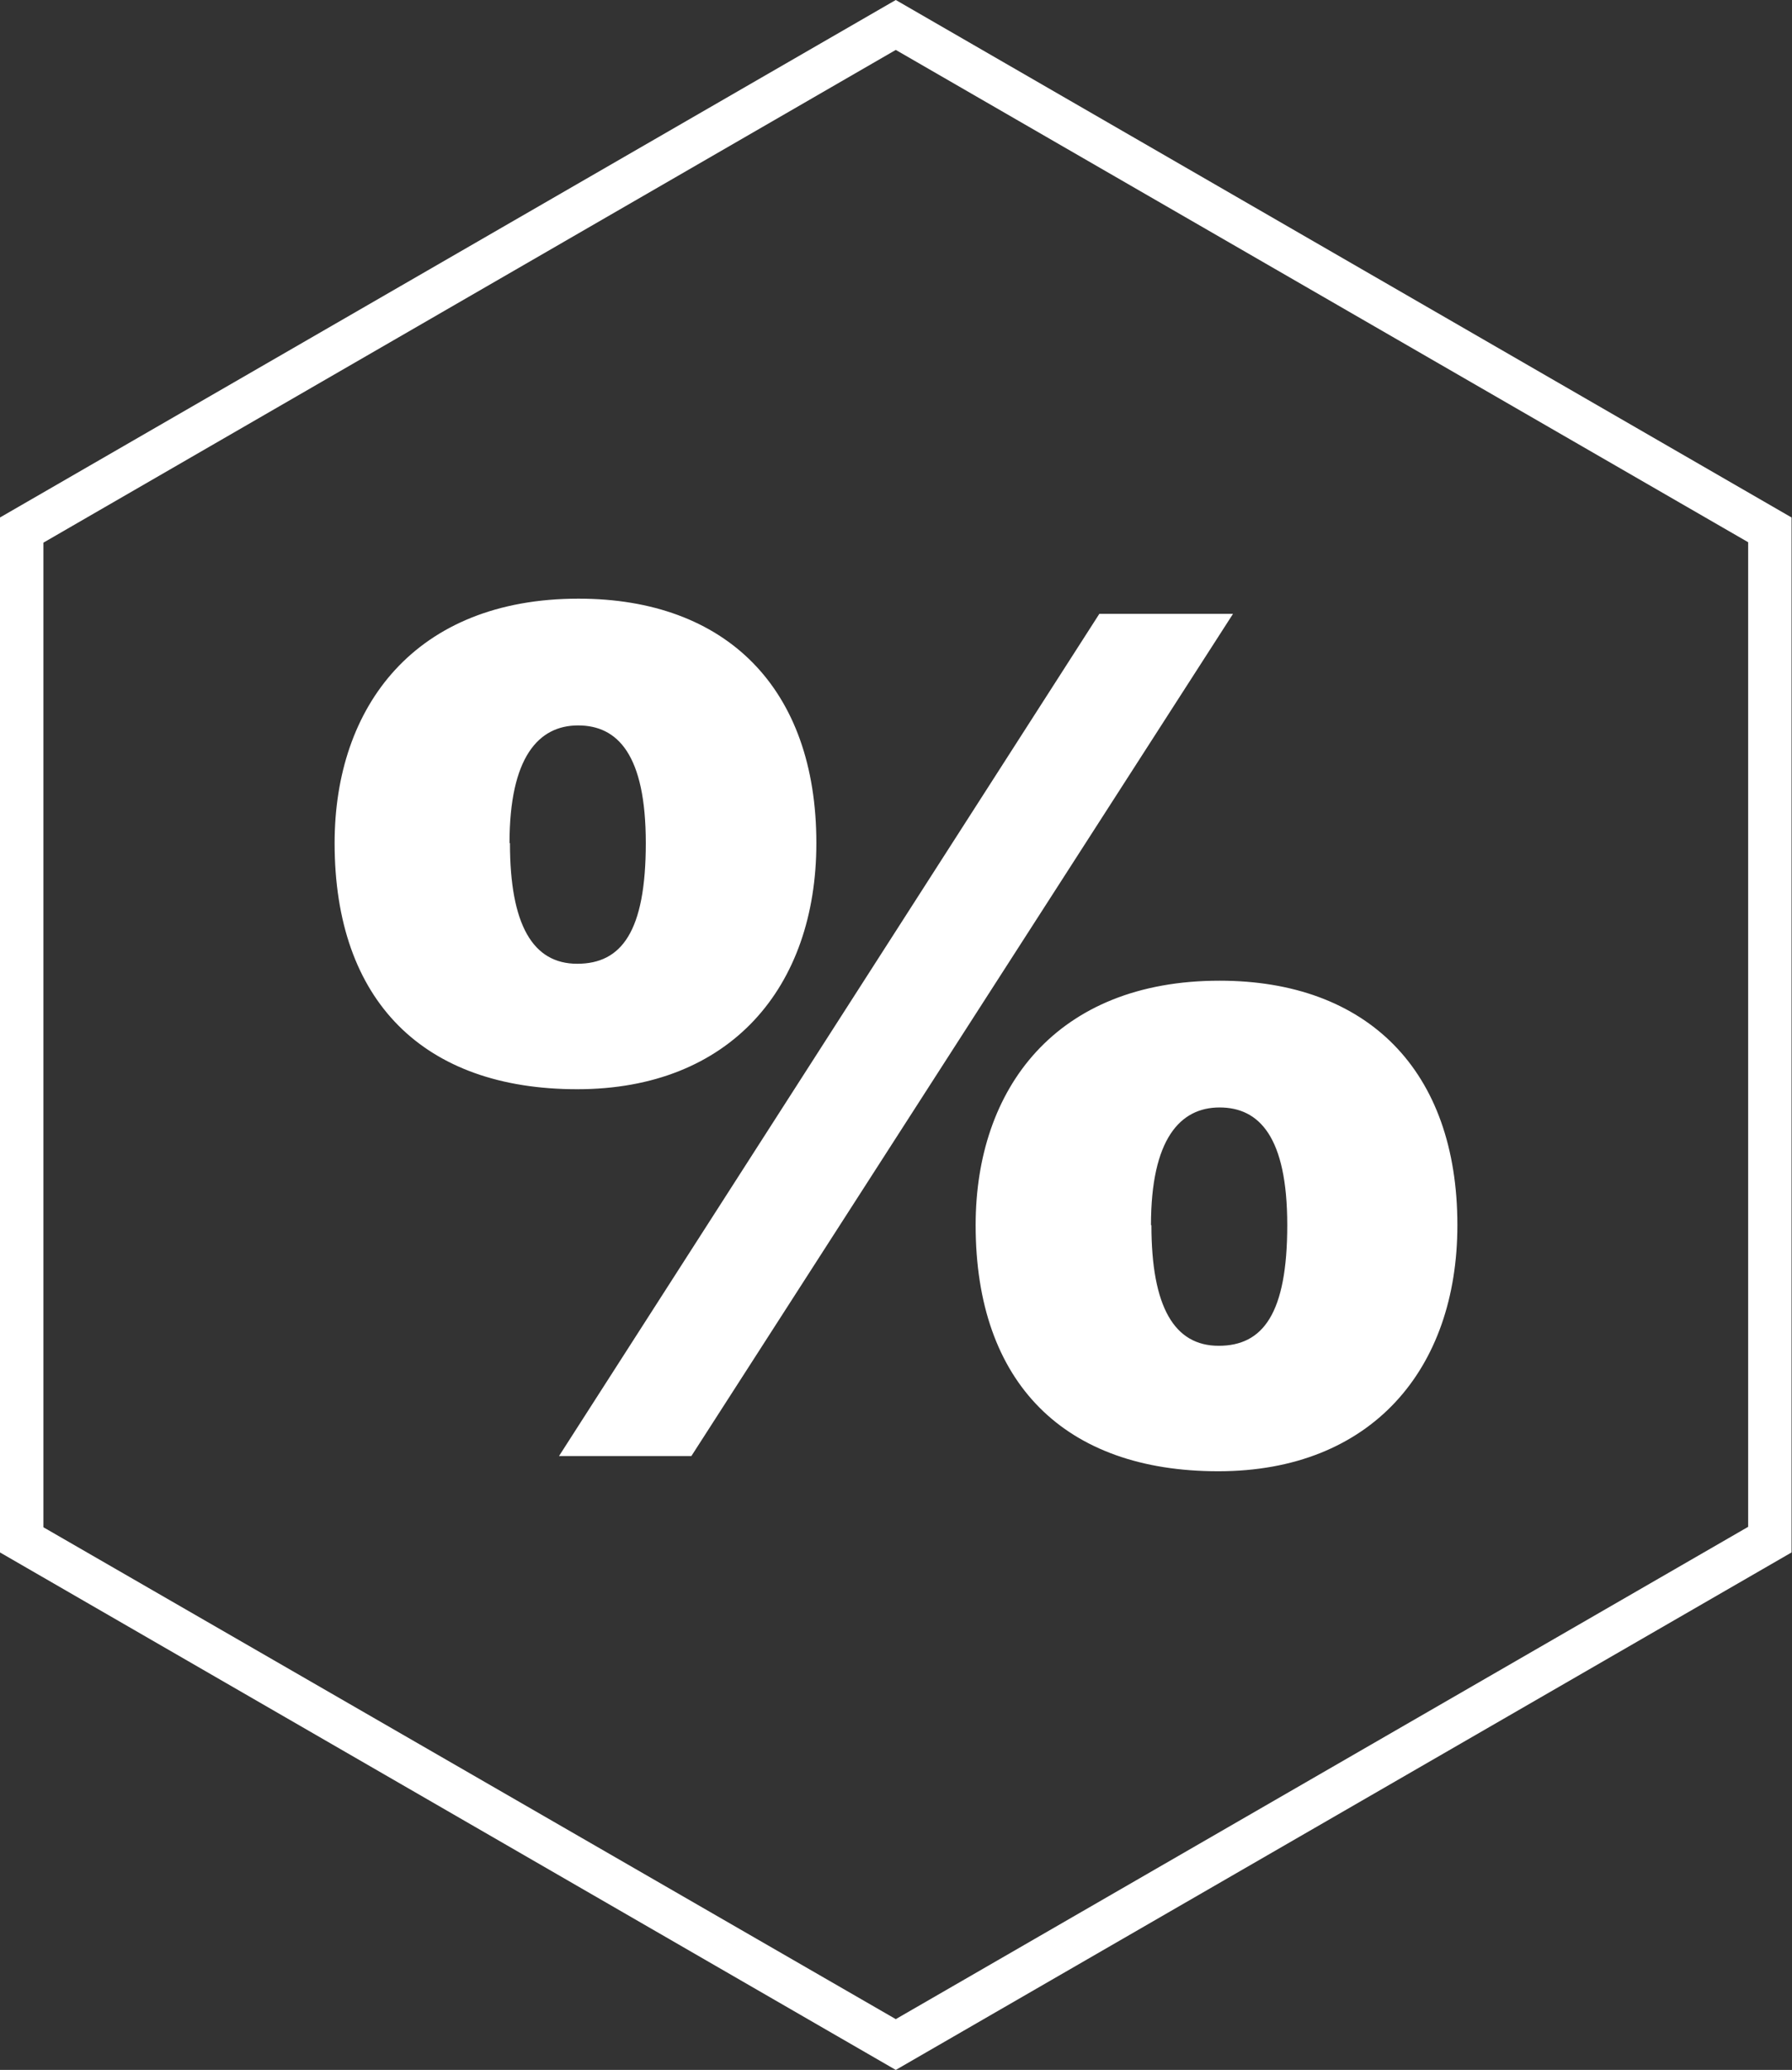
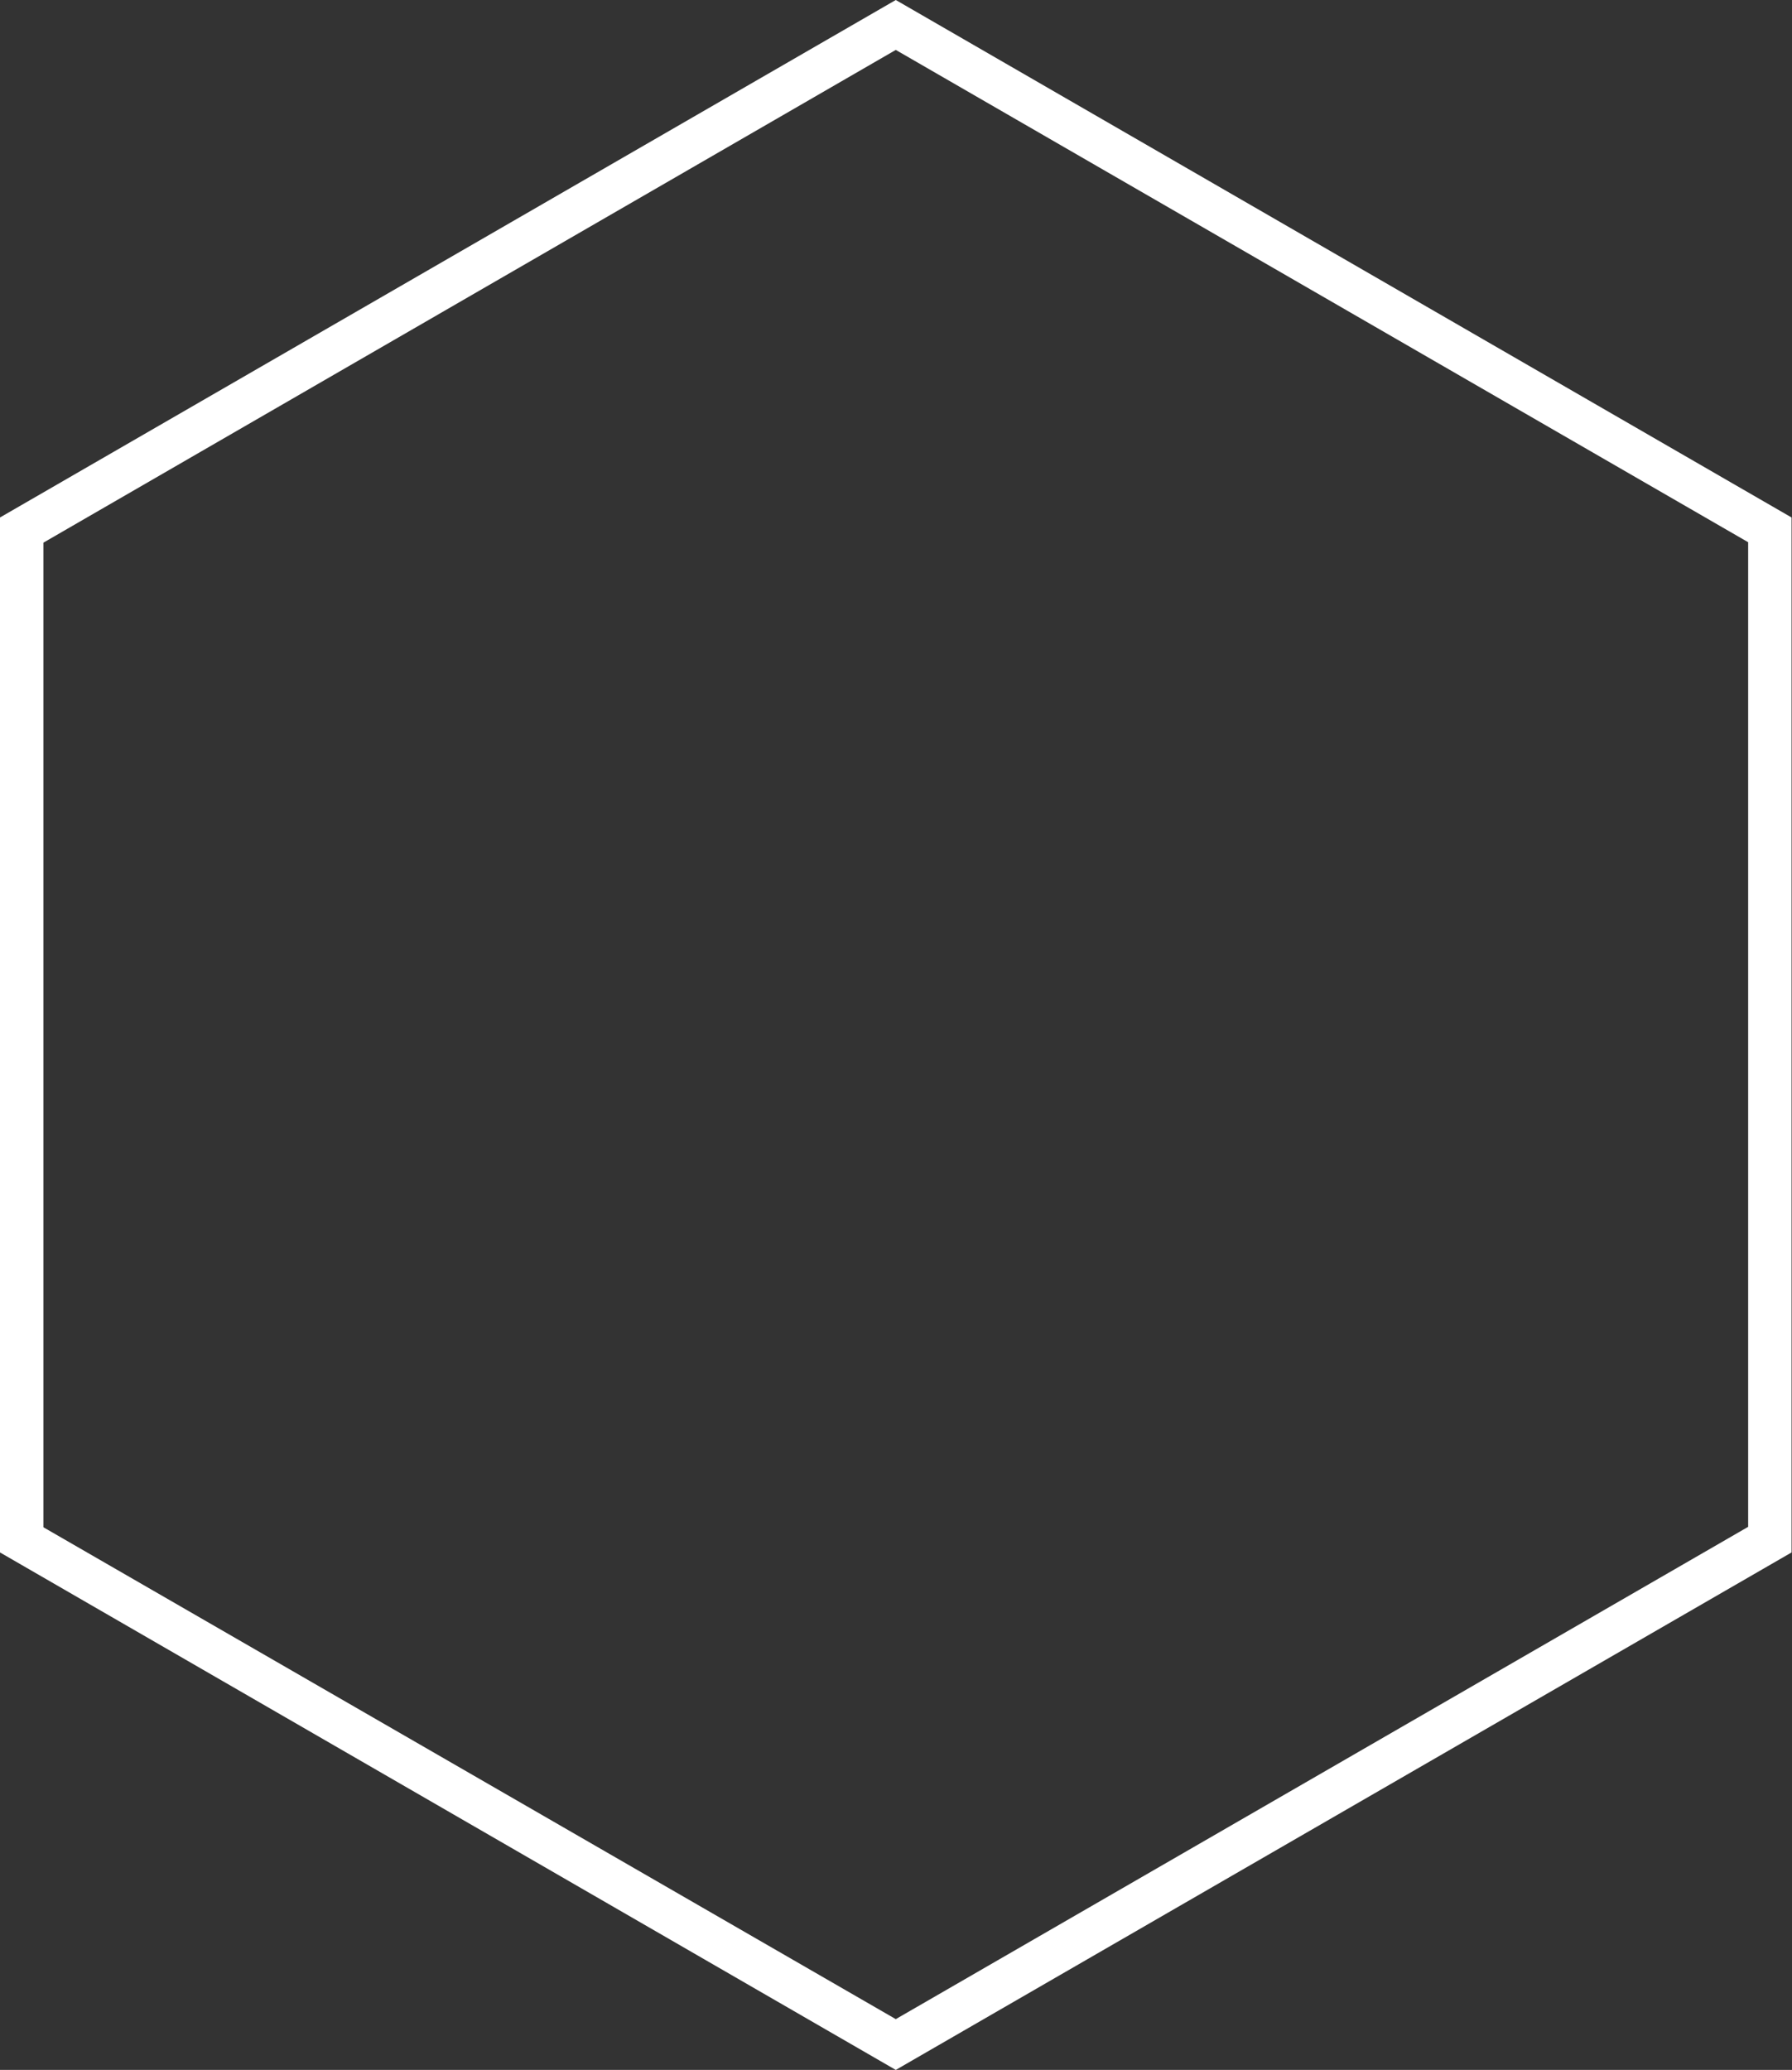
<svg xmlns="http://www.w3.org/2000/svg" id="Ebene_2" data-name="Ebene 2" viewBox="0 0 41.29 47.68">
  <rect x="0" y="0" width="41.29" height="47.68" fill="#333333" stroke="none" />
  <defs>
    <style>      .cls-1 {        fill: #fff;      }    </style>
  </defs>
  <g id="Ebene_7" data-name="Ebene 7">
    <g>
      <path class="cls-1" d="M20.64,1.15l19.64,11.34v22.68l-19.64,11.34L1,35.18V12.5L20.64,1.15M20.64,0L0,11.92v23.84l20.64,11.92,20.64-11.92V11.92L20.64,0h0Z" />
-       <path class="cls-1" d="M18.81,19.42c0,3.32-1.98,5.67-5.51,5.67s-5.59-2.02-5.59-5.67c0-3.14,1.85-5.63,5.62-5.63,3.4,0,5.48,2.06,5.48,5.63ZM11.75,19.42c0,1.89.53,2.78,1.55,2.78s1.58-.74,1.58-2.78-.65-2.71-1.56-2.71-1.58.73-1.58,2.71ZM12.88,33.54l12.45-19.4h3.08l-12.48,19.4h-3.05ZM33.58,28.22c0,3.32-1.98,5.67-5.51,5.67s-5.59-2.02-5.59-5.67c0-3.14,1.85-5.63,5.62-5.63,3.4,0,5.48,2.06,5.48,5.63ZM26.53,28.22c0,1.89.53,2.78,1.55,2.78s1.58-.74,1.58-2.78-.65-2.71-1.56-2.71-1.58.73-1.58,2.71Z" />
    </g>
  </g>
</svg>